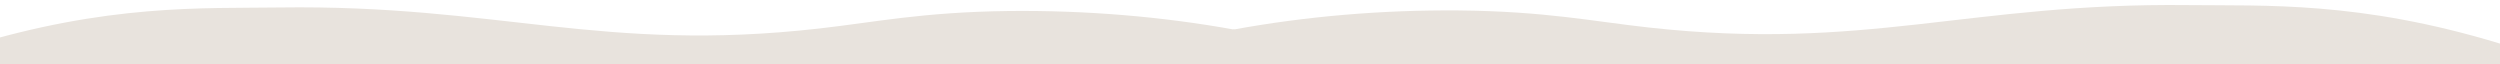
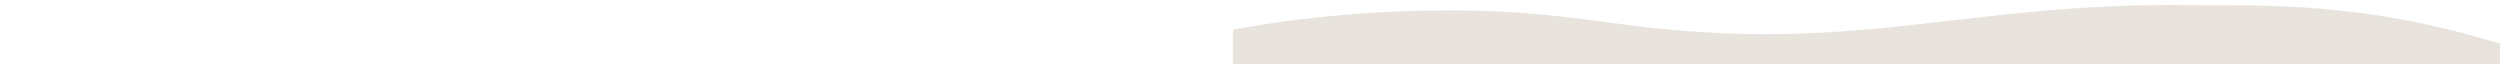
<svg xmlns="http://www.w3.org/2000/svg" width="1440" height="37" viewBox="0 0 1440 37" fill="none">
  <path d="M1440.09 43.667L710.047 39.79L710.167 17.091C752.145 9.394 796.045 5.653 840.177 6.01C890.257 6.503 917.413 12.306 949.634 15.84C1074.68 29.679 1134.2 1.493 1260.42 2.937C1304.51 3.44 1359.18 0.502 1440.19 25.171" fill="#E8E3DD" />
-   <path d="M-18.688 45.484L711.341 39.791L711.165 17.092C669.168 9.5 625.259 5.868 581.128 6.335C531.049 6.953 503.907 12.823 471.695 16.437C346.686 30.587 287.093 2.549 160.877 4.307C116.785 4.92 62.114 2.118 -18.832 26.988" fill="#E8E3DD" />
</svg>